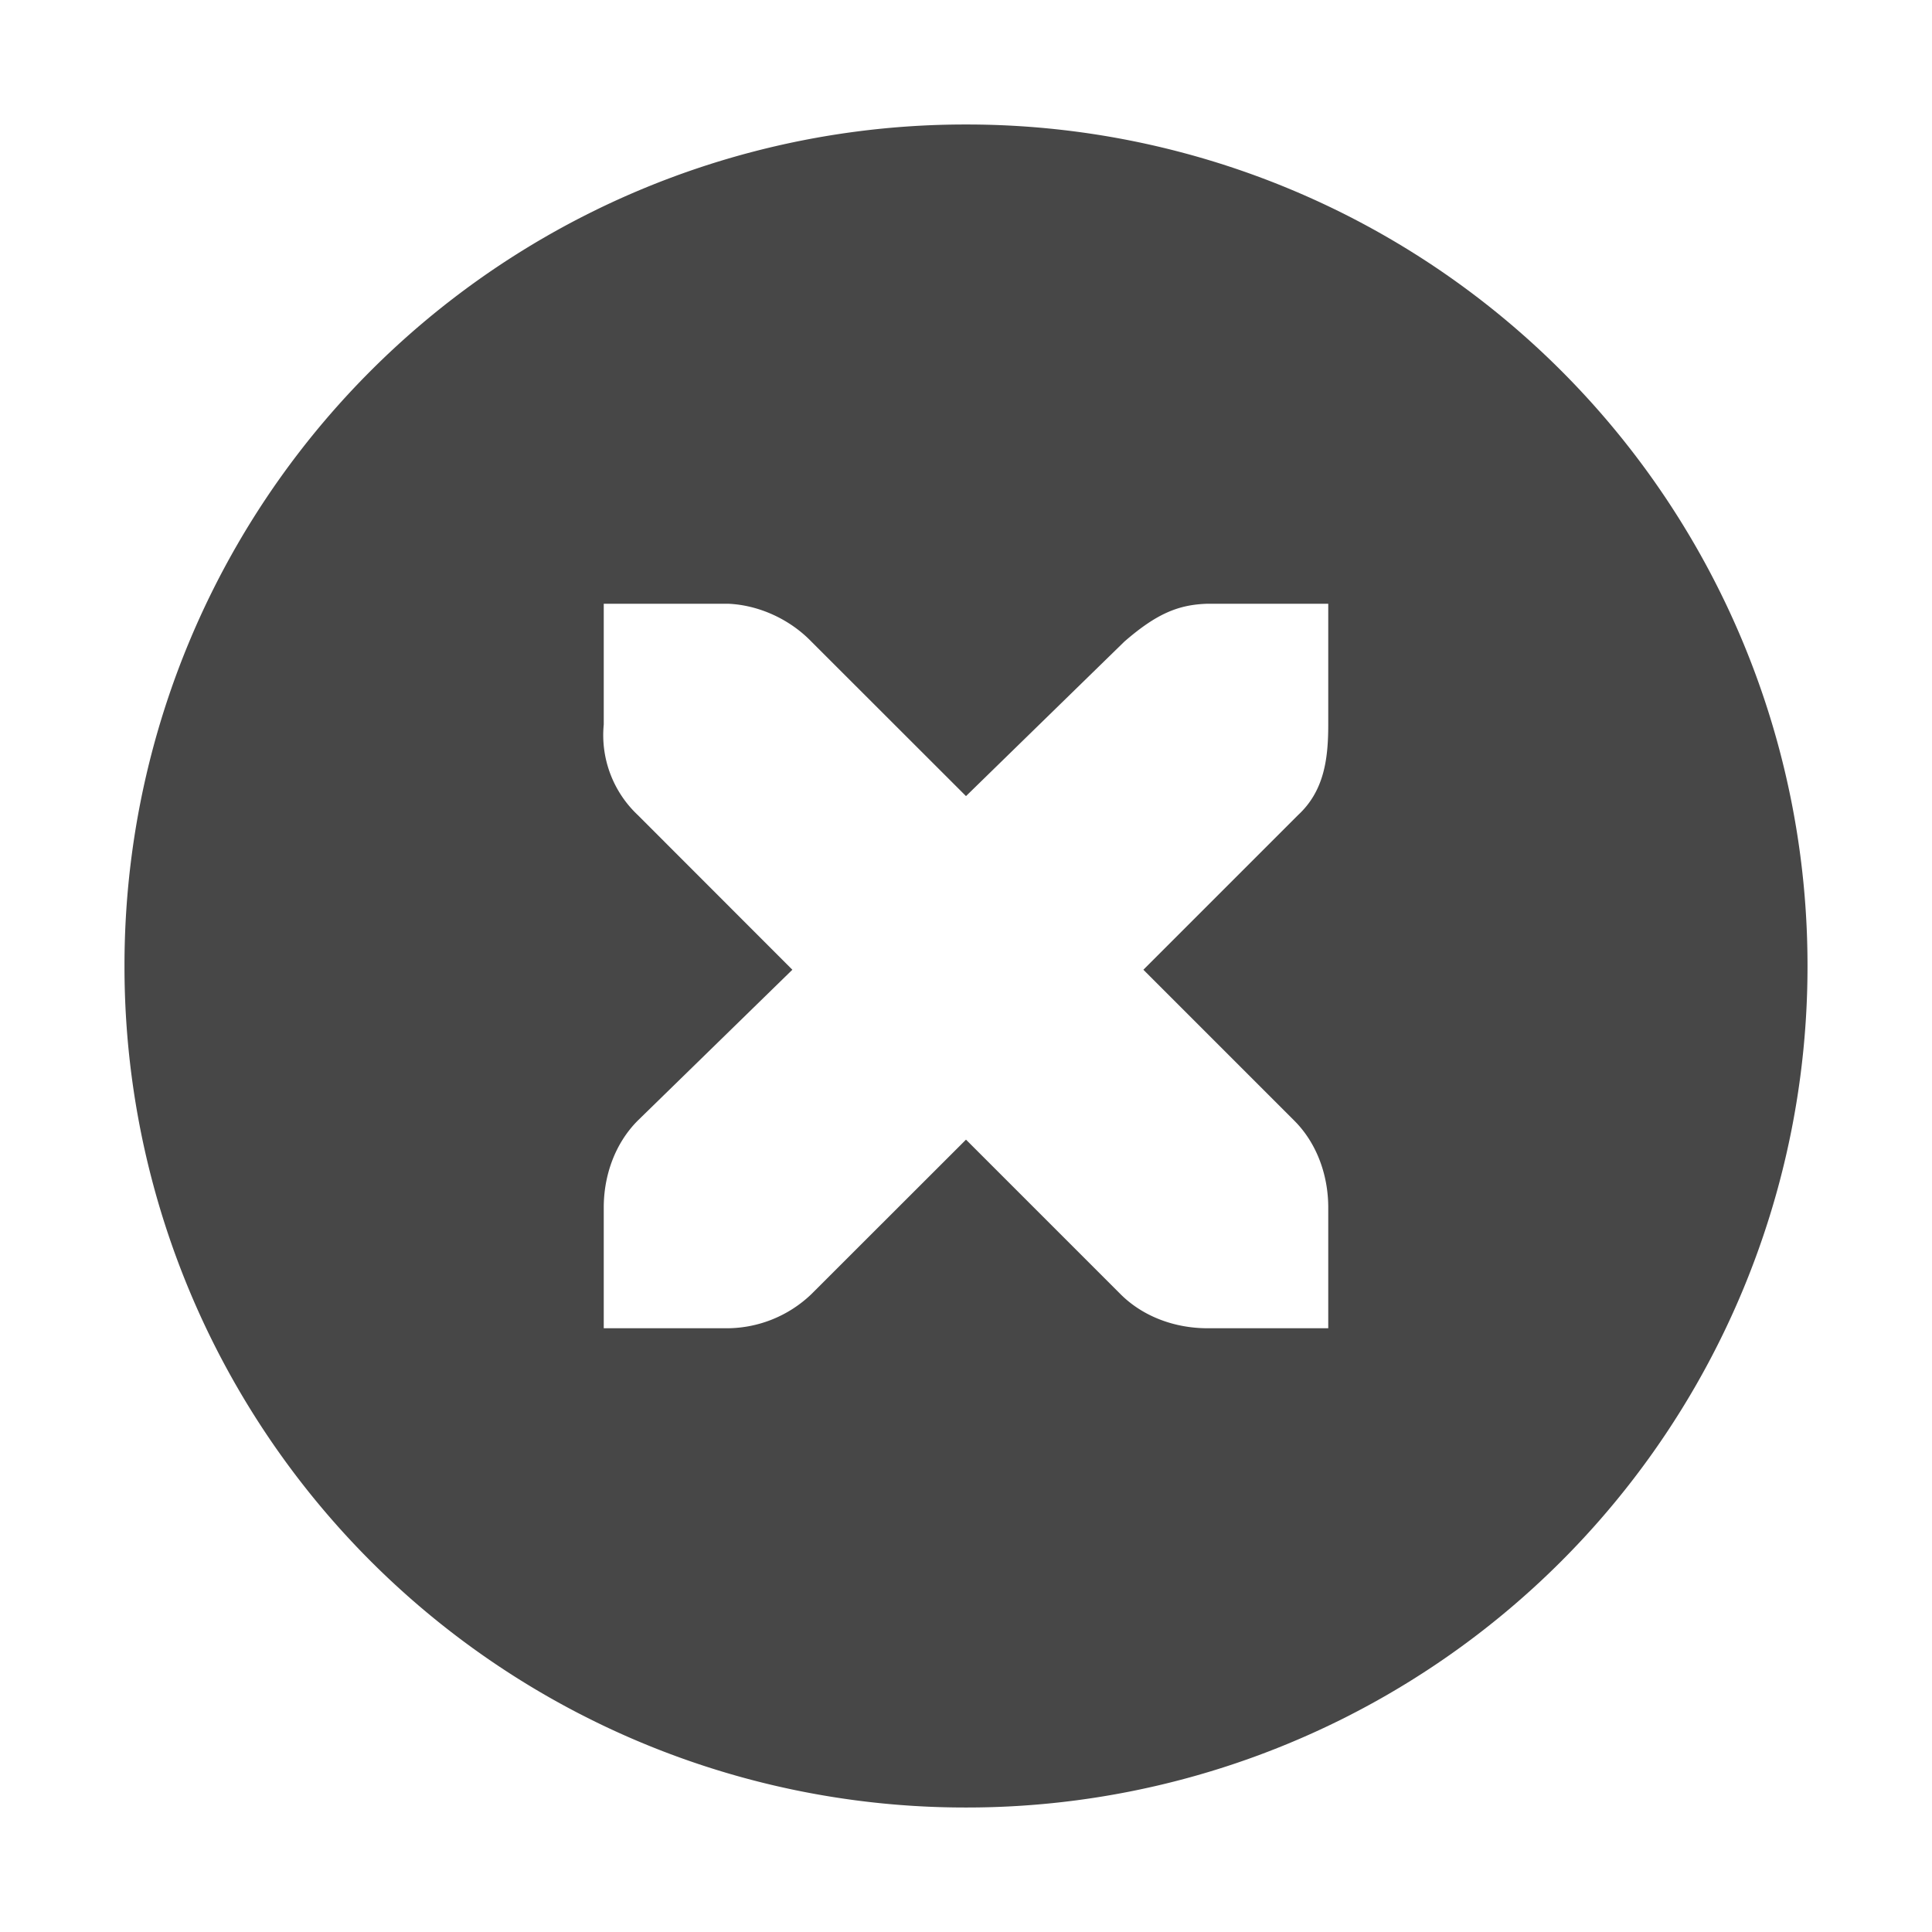
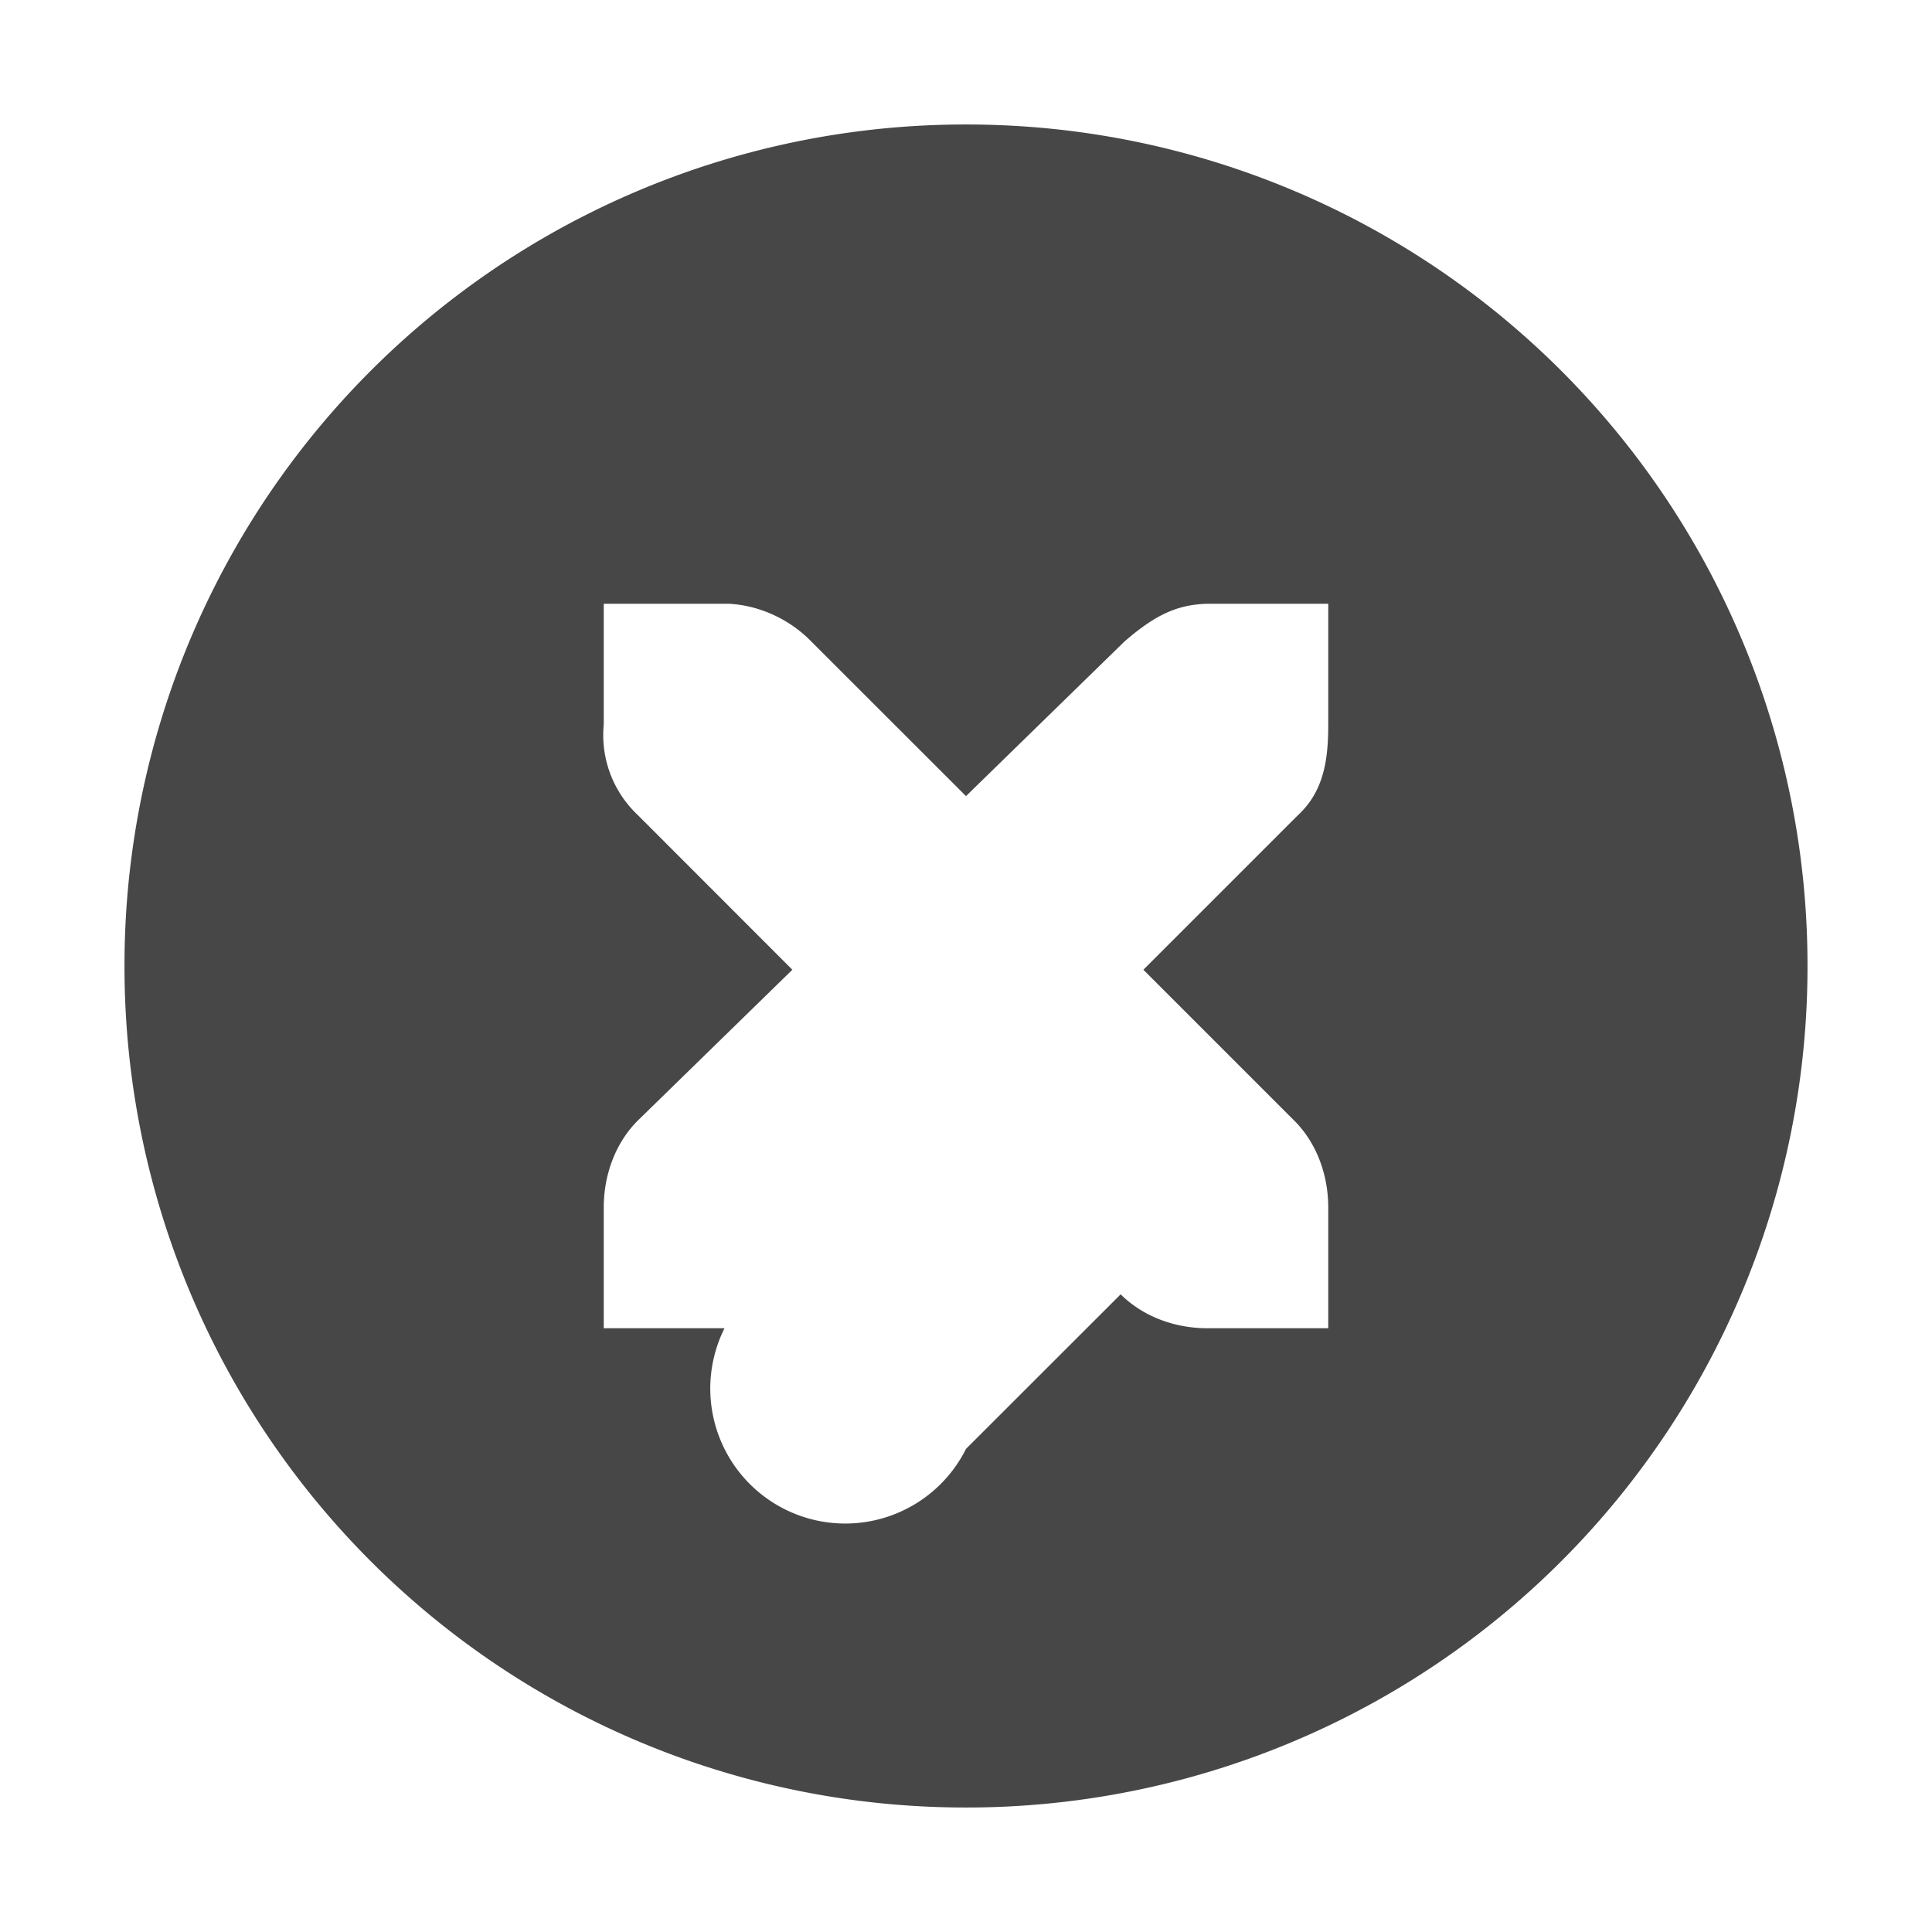
<svg xmlns="http://www.w3.org/2000/svg" width="16" height="16">
-   <path d="M8 1.031A6.963 6.963 0 001.031 8 6.963 6.963 0 008 14.969 6.963 6.963 0 0014.969 8 6.963 6.963 0 008 1.031zM5 5h1.031c.255.011.51.129.688.313L8 6.593l1.312-1.28c.266-.231.447-.306.688-.313h1v1c0 .286-.034.55-.25.75L9.469 8.031l1.25 1.25c.188.188.281.454.281.719v1h-1c-.265 0-.53-.093-.719-.281L8 9.438l-1.281 1.28A1.015 1.015 0 016 11H5v-1c0-.265.093-.53.281-.719l1.281-1.25-1.28-1.281A.909.909 0 015 6z" style="line-height:normal;-inkscape-font-specification:'Andale Mono';text-indent:0;text-align:start;text-decoration-line:none;text-transform:none;marker:none" color="#bebebe" font-weight="400" font-family="Andale Mono" overflow="visible" fill="#474747" />
+   <path d="M8 1.031A6.963 6.963 0 001.031 8 6.963 6.963 0 008 14.969 6.963 6.963 0 0014.969 8 6.963 6.963 0 008 1.031zM5 5h1.031c.255.011.51.129.688.313L8 6.593l1.312-1.28c.266-.231.447-.306.688-.313h1v1c0 .286-.034.55-.25.75L9.469 8.031l1.25 1.25c.188.188.281.454.281.719v1h-1c-.265 0-.53-.093-.719-.281l-1.281 1.28A1.015 1.015 0 016 11H5v-1c0-.265.093-.53.281-.719l1.281-1.25-1.28-1.281A.909.909 0 015 6z" style="line-height:normal;-inkscape-font-specification:'Andale Mono';text-indent:0;text-align:start;text-decoration-line:none;text-transform:none;marker:none" color="#bebebe" font-weight="400" font-family="Andale Mono" overflow="visible" fill="#474747" />
</svg>